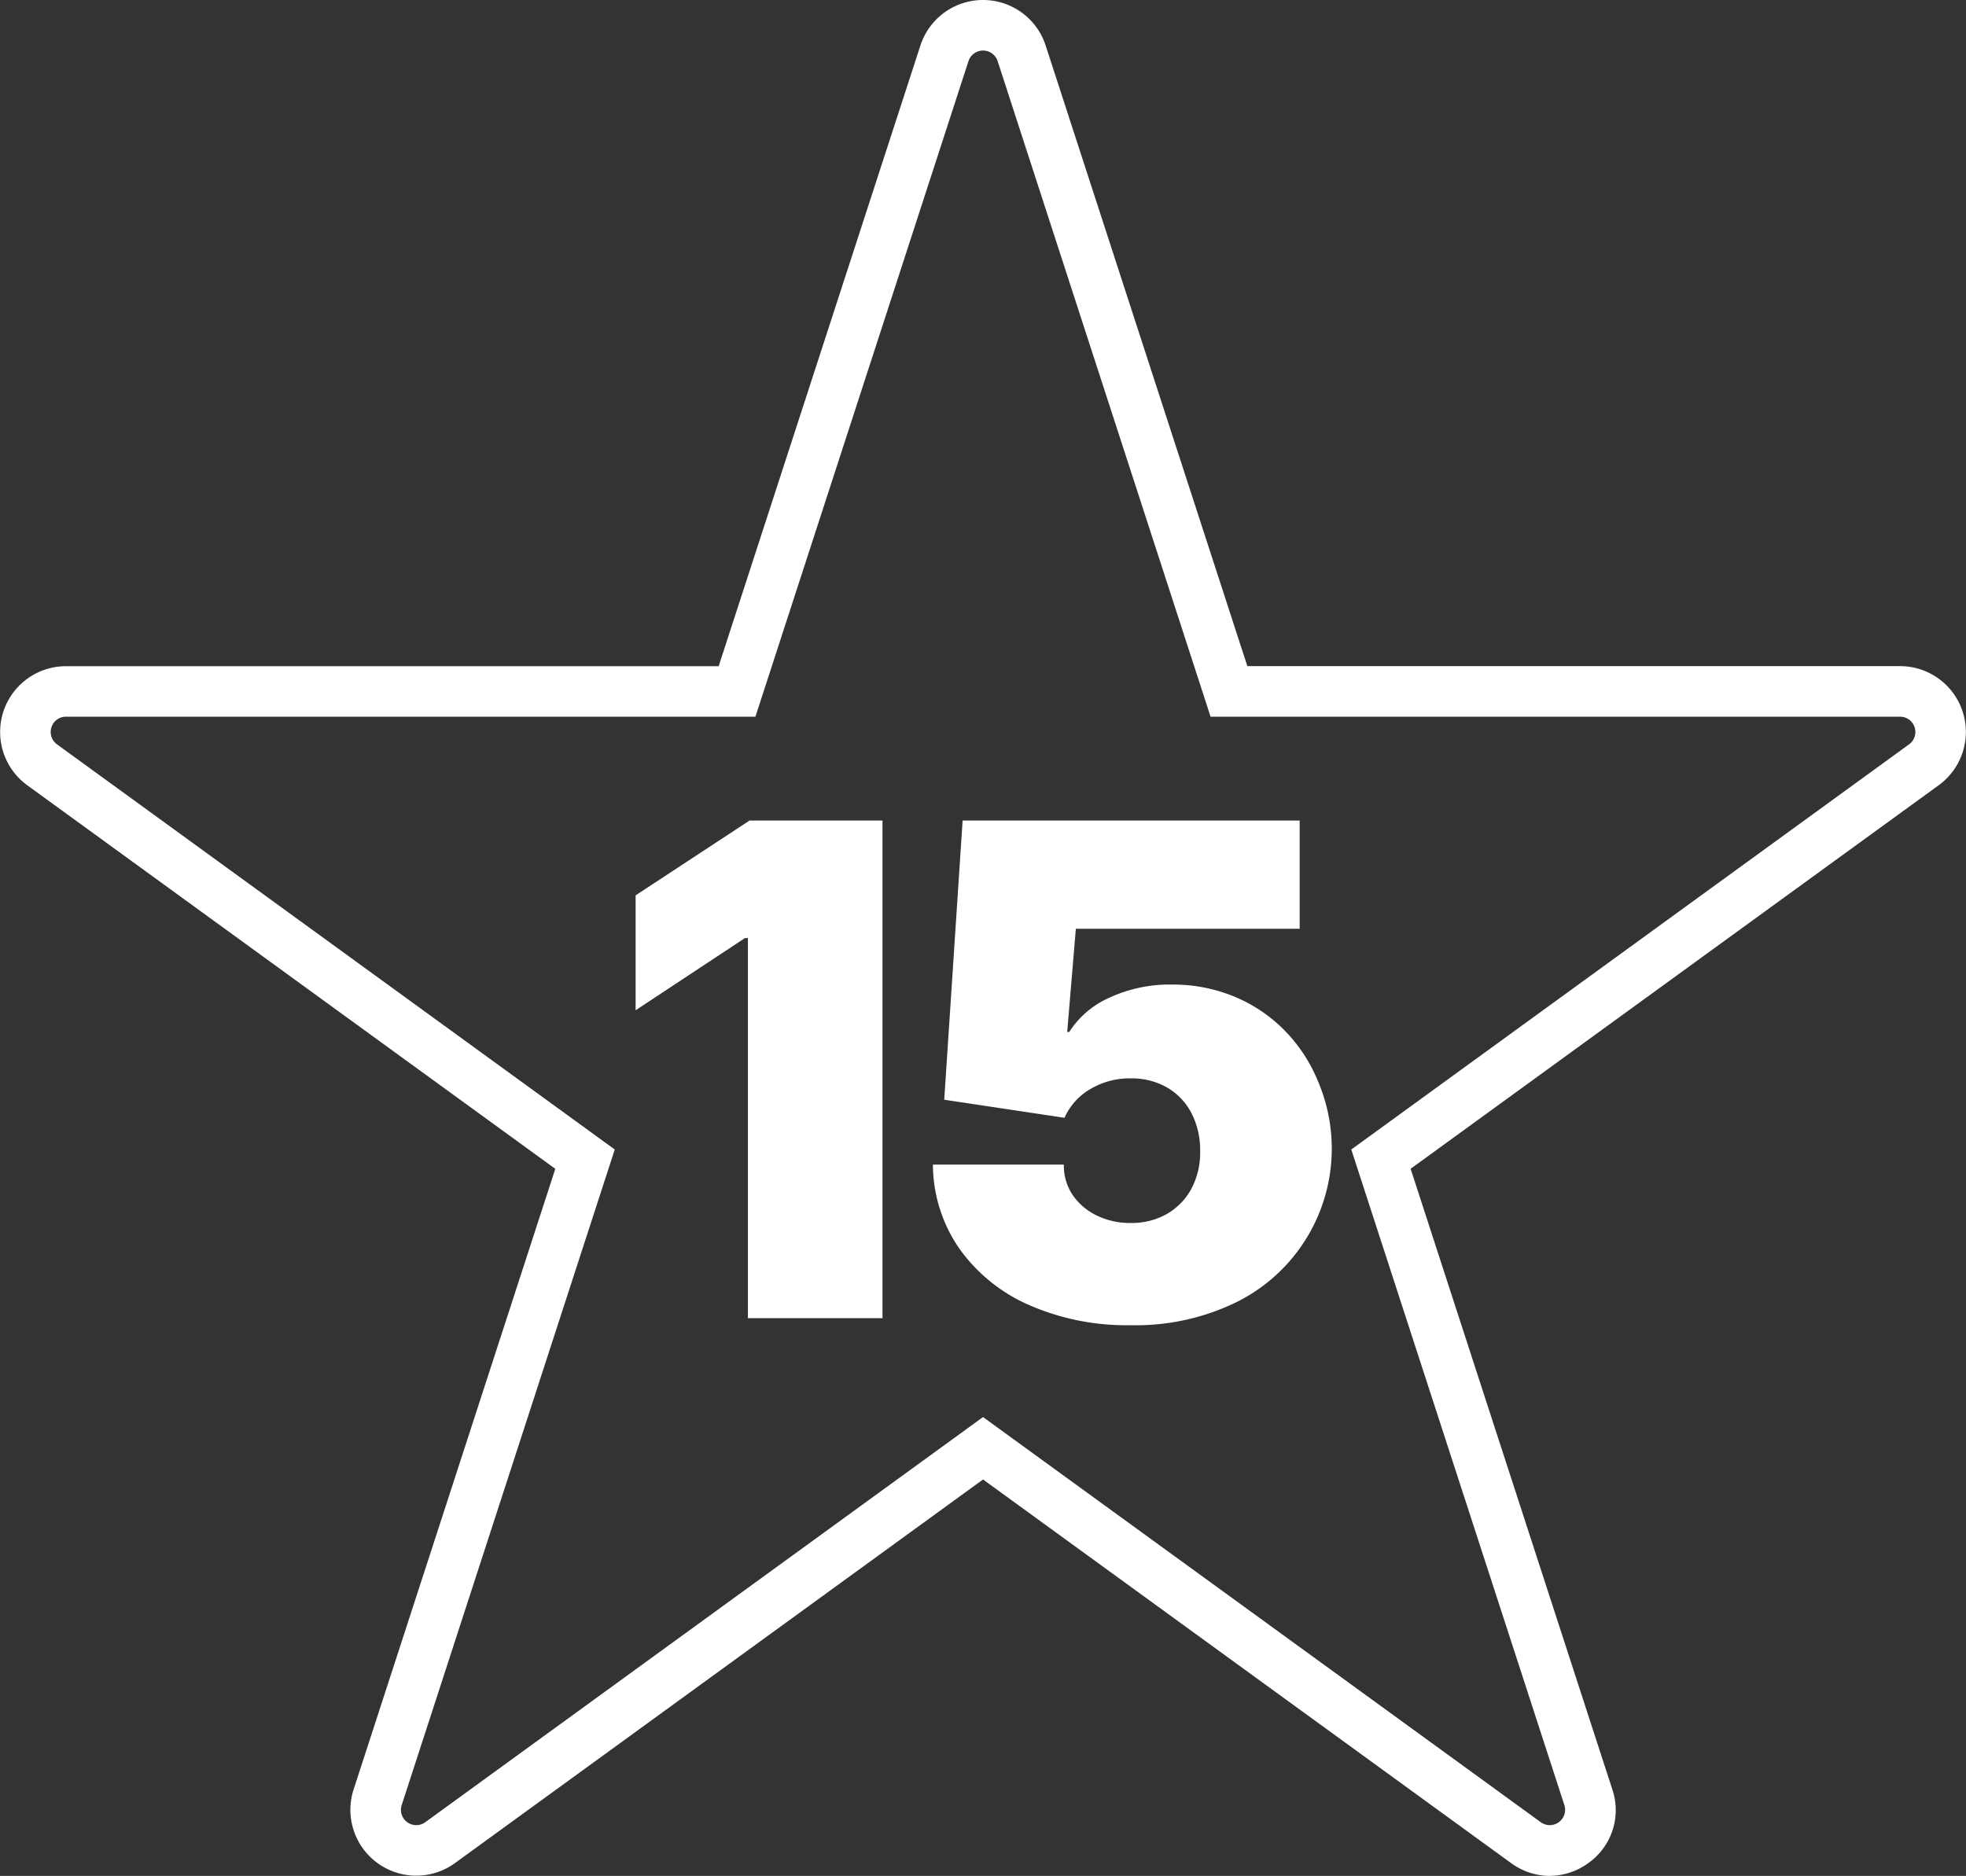
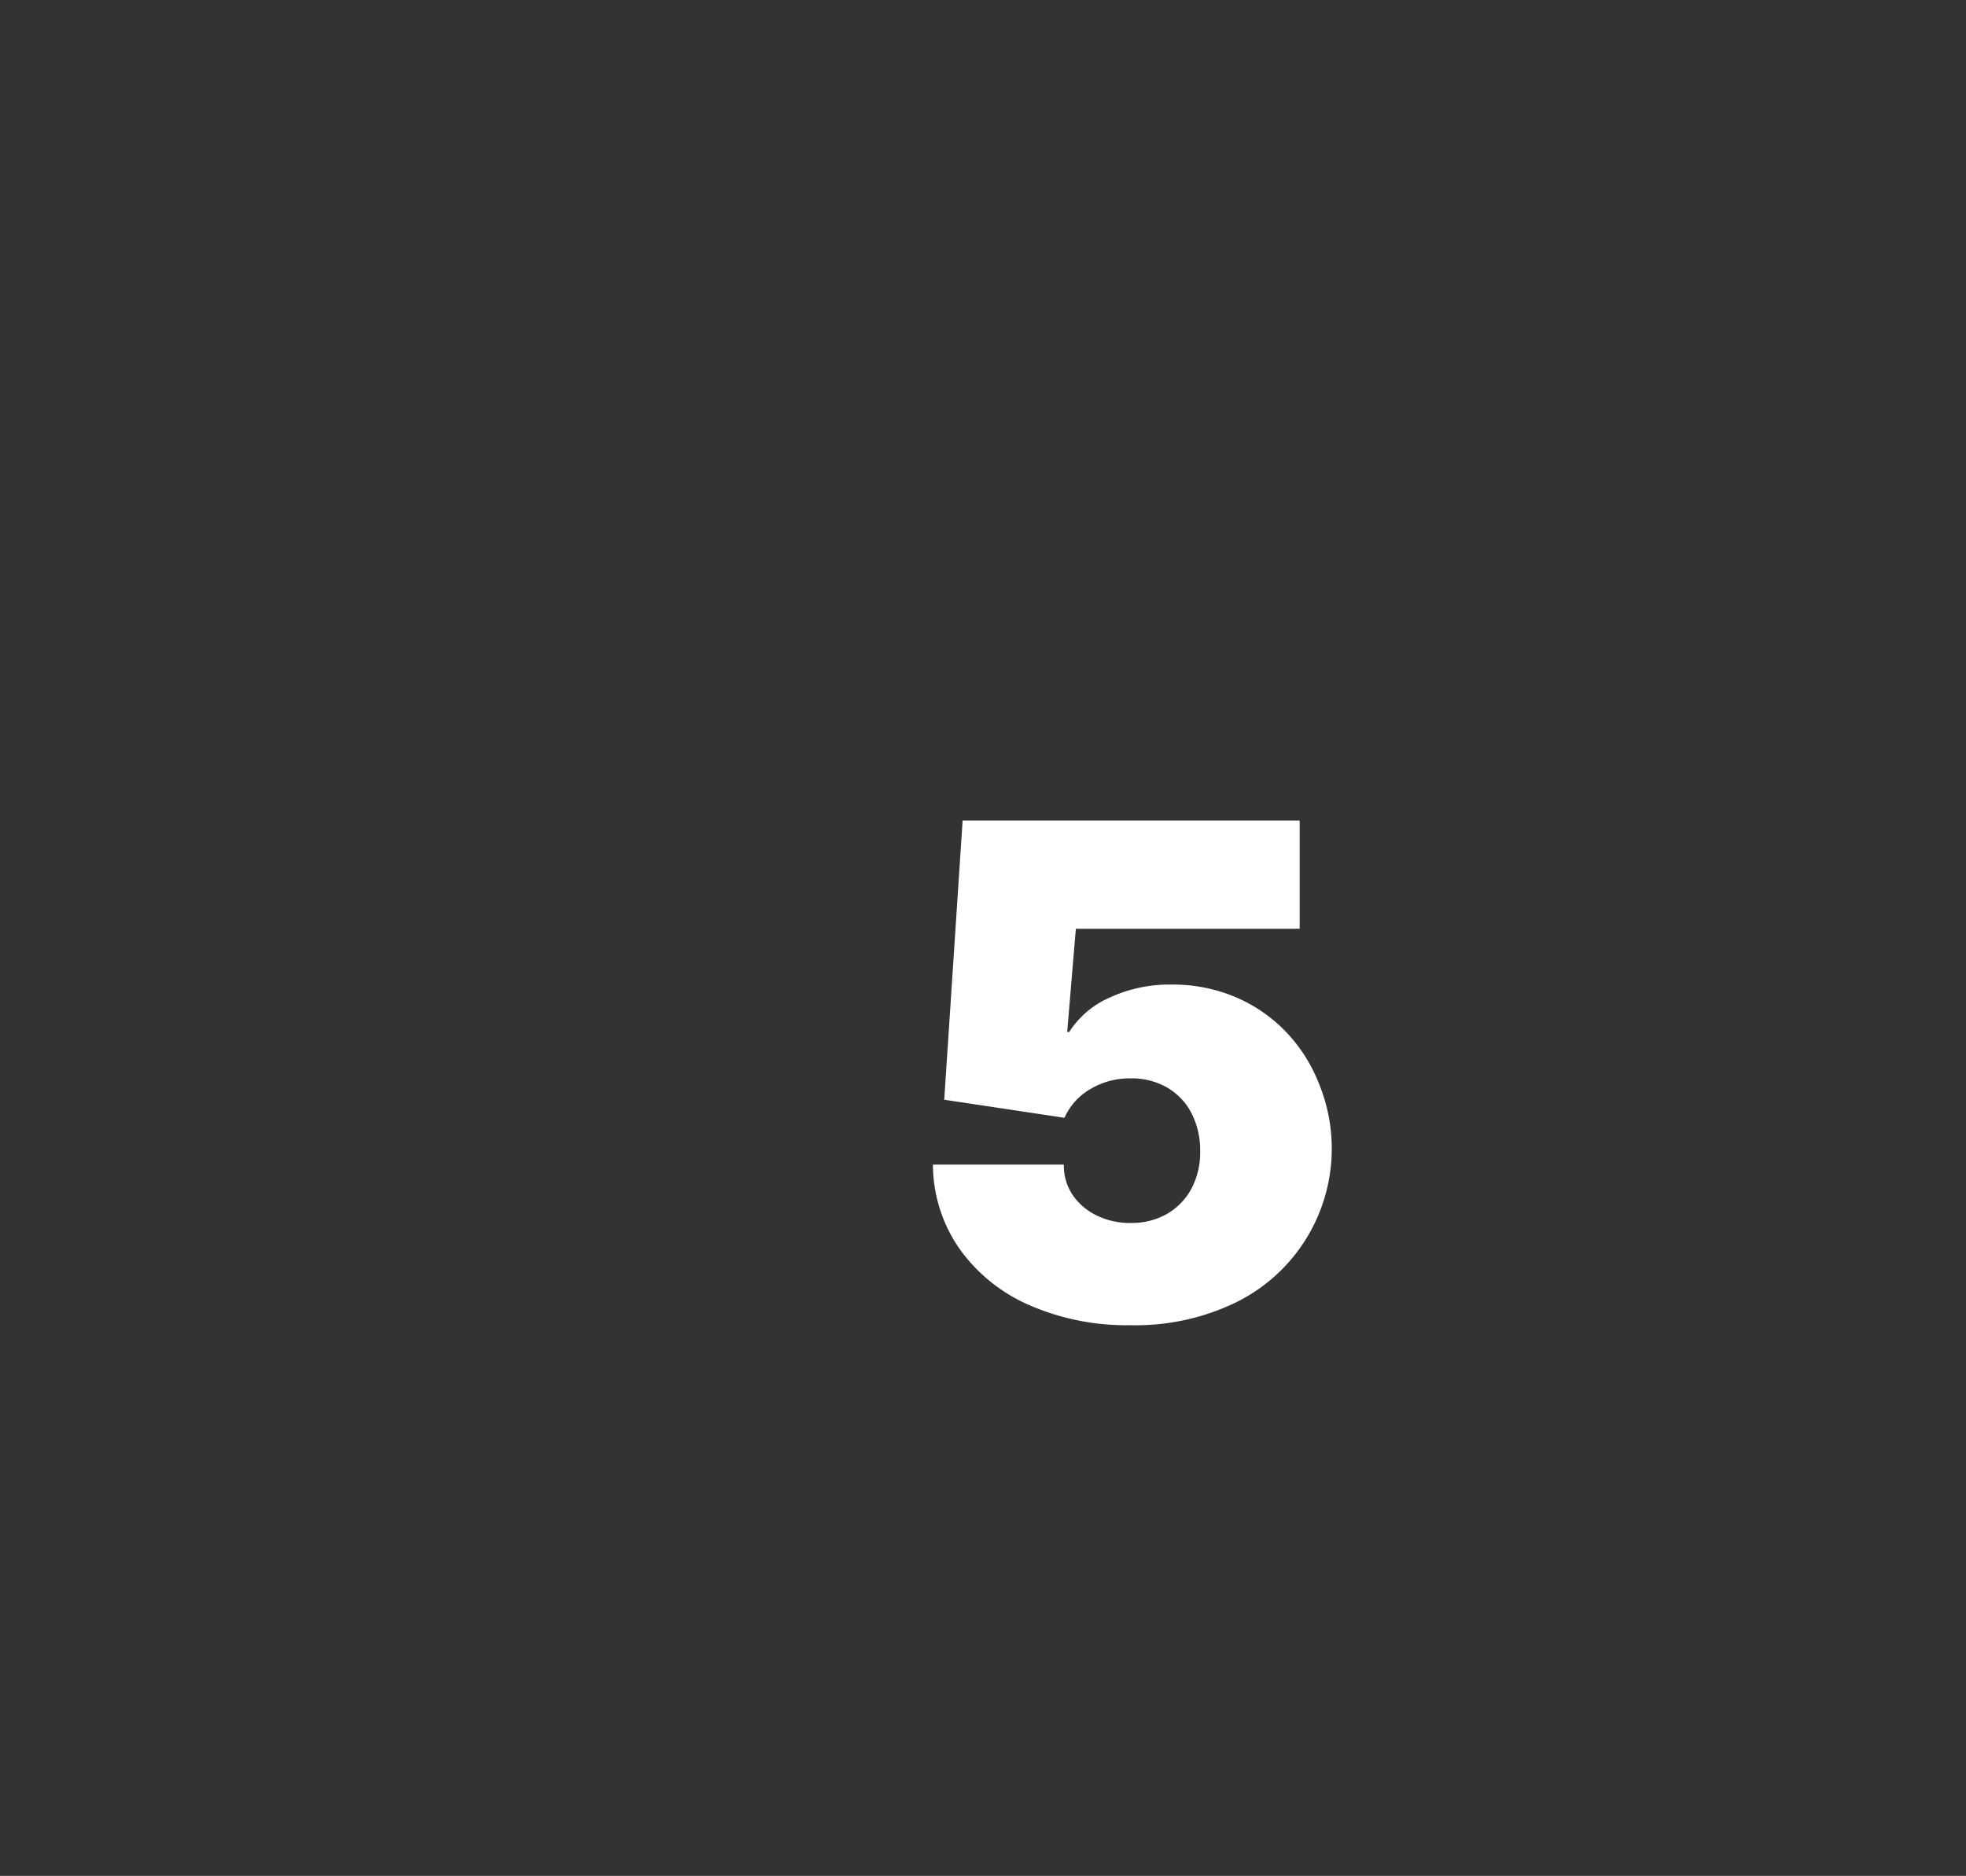
<svg xmlns="http://www.w3.org/2000/svg" id="_15_years_guarantee_icons" data-name="15 years guarantee icons" width="311.131" height="296.93" viewBox="0 0 311.131 296.93">
  <rect x="0" y="0" width="311.131" height="296.93" fill="#333333" stroke="none" />
-   <path id="Path_195" data-name="Path 195" d="M245.27,296.93a10.424,10.424,0,0,1-6.13-2.03l-83.57-60.72L72,294.9a10.423,10.423,0,0,1-16.04-11.65l31.92-98.24L4.32,124.3a10.418,10.418,0,0,1,6.12-18.85H113.73L145.66,7.2a10.42,10.42,0,0,1,19.82,0l31.92,98.24H300.69a10.418,10.418,0,0,1,6.12,18.85L223.24,185l31.92,98.24a10.251,10.251,0,0,1-3.79,11.65,10.4,10.4,0,0,1-6.13,2.03Zm-89.7-72.63,88.27,64.13a2.424,2.424,0,0,0,3.73-2.71L213.85,181.95l88.27-64.13a2.421,2.421,0,0,0-1.43-4.38H191.58L157.88,9.67a2.426,2.426,0,0,0-4.61,0L119.55,113.44H10.44a2.421,2.421,0,0,0-1.42,4.38l88.27,64.13L63.57,285.72a2.424,2.424,0,0,0,3.73,2.71l88.27-64.13Z" fill="#fff" />
  <g id="Group_456" data-name="Group 456">
-     <path id="Path_196" data-name="Path 196" d="M139.66,129.88v78.77h-21.3V148.49h-.48l-17.29,11.42V141.72l18.03-11.84h21.04Z" fill="#fff" />
    <path id="Path_197" data-name="Path 197" d="M178.94,209.76a38.429,38.429,0,0,1-16.1-3.2,26.6,26.6,0,0,1-11.02-8.93,23.5,23.5,0,0,1-4.18-13.29h20.72a8.318,8.318,0,0,0,1.43,4.86,9.672,9.672,0,0,0,3.83,3.22,11.949,11.949,0,0,0,5.31,1.16,11.266,11.266,0,0,0,5.74-1.43,10.206,10.206,0,0,0,3.86-3.96,12.2,12.2,0,0,0,1.4-5.97,12.747,12.747,0,0,0-1.4-6.08,10.035,10.035,0,0,0-3.86-4.02,11.24,11.24,0,0,0-5.74-1.43,12.161,12.161,0,0,0-6.37,1.69,9.9,9.9,0,0,0-4.1,4.55l-19.03-2.86,2.91-44.19h53.34v17.13H170.26l-1.37,16.34h.32a14.42,14.42,0,0,1,6.34-5.42,22.654,22.654,0,0,1,9.94-2.09,25.394,25.394,0,0,1,9.78,1.88,24.019,24.019,0,0,1,7.98,5.34,24.892,24.892,0,0,1,5.37,8.19,27.119,27.119,0,0,1-13,34.89,36.353,36.353,0,0,1-16.68,3.62Z" fill="#fff" />
  </g>
</svg>